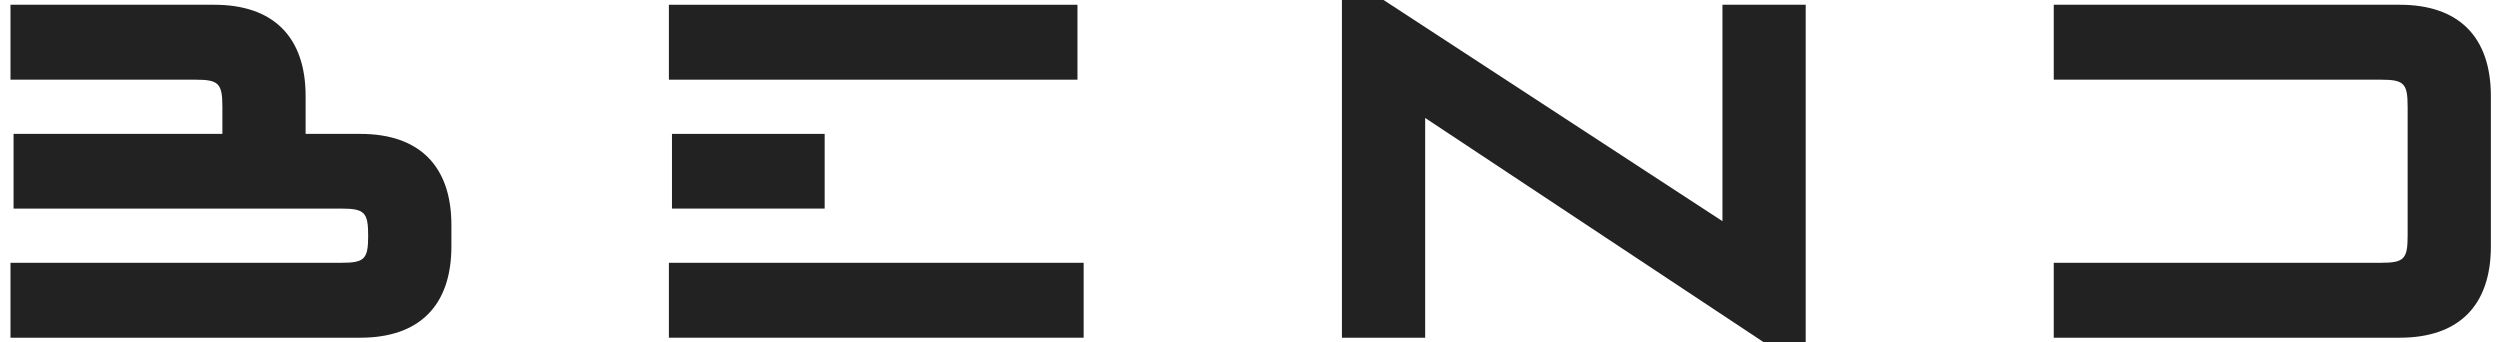
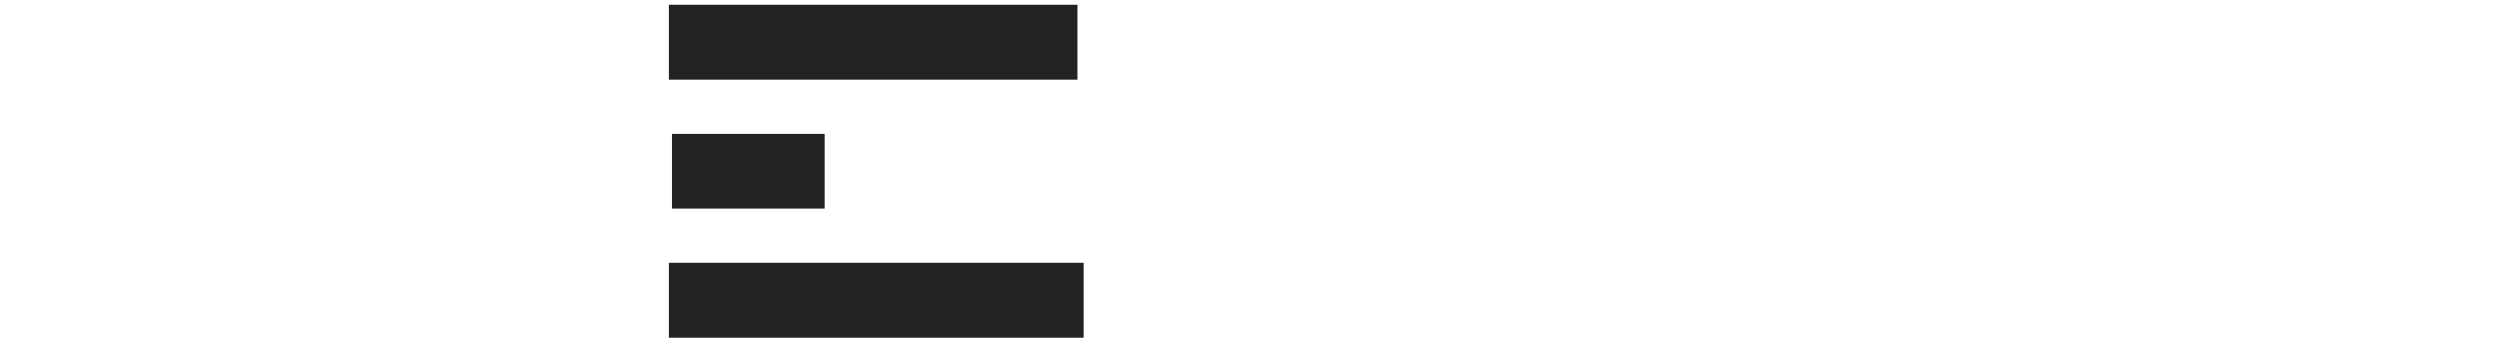
<svg xmlns="http://www.w3.org/2000/svg" width="146" height="20" viewBox="0 0 146 20" fill="none">
-   <path d="M0.612 19.722H21.042C24.487 19.722 26.362 17.847 26.362 14.389V13.139C26.362 9.694 24.487 7.819 21.042 7.819H17.848V5.611C17.848 2.153 15.959 0.278 12.515 0.278H0.612V4.653H11.403C12.765 4.653 12.987 4.861 12.987 6.236V7.819H0.792V12.181H19.917C21.292 12.181 21.501 12.403 21.501 13.764C21.501 15.139 21.292 15.347 19.917 15.347H0.612V19.722Z" fill="#222222" />
-   <path d="M39.243 7.819V12.181H48.16V7.819H39.243ZM39.063 19.722H63.285V15.347H39.063V19.722ZM39.063 4.653H62.924V0.278H39.063V4.653Z" fill="#222222" />
-   <path d="M103.022 20H105.453V0.278H100.591V12.917L80.8 0H78.369V19.722H83.23V6.889L103.022 20Z" fill="#222222" />
-   <path d="M140.147 0.278H119.939V4.653H139.022C140.397 4.653 140.606 4.861 140.606 6.236V13.764C140.606 15.139 140.397 15.347 139.022 15.347H119.939V19.722H140.147C143.592 19.722 145.467 17.847 145.467 14.389V5.611C145.467 2.153 143.592 0.278 140.147 0.278Z" fill="#222222" />
+   <path d="M39.243 7.819V12.181H48.16V7.819ZM39.063 19.722H63.285V15.347H39.063V19.722ZM39.063 4.653H62.924V0.278H39.063V4.653Z" fill="#222222" />
</svg>